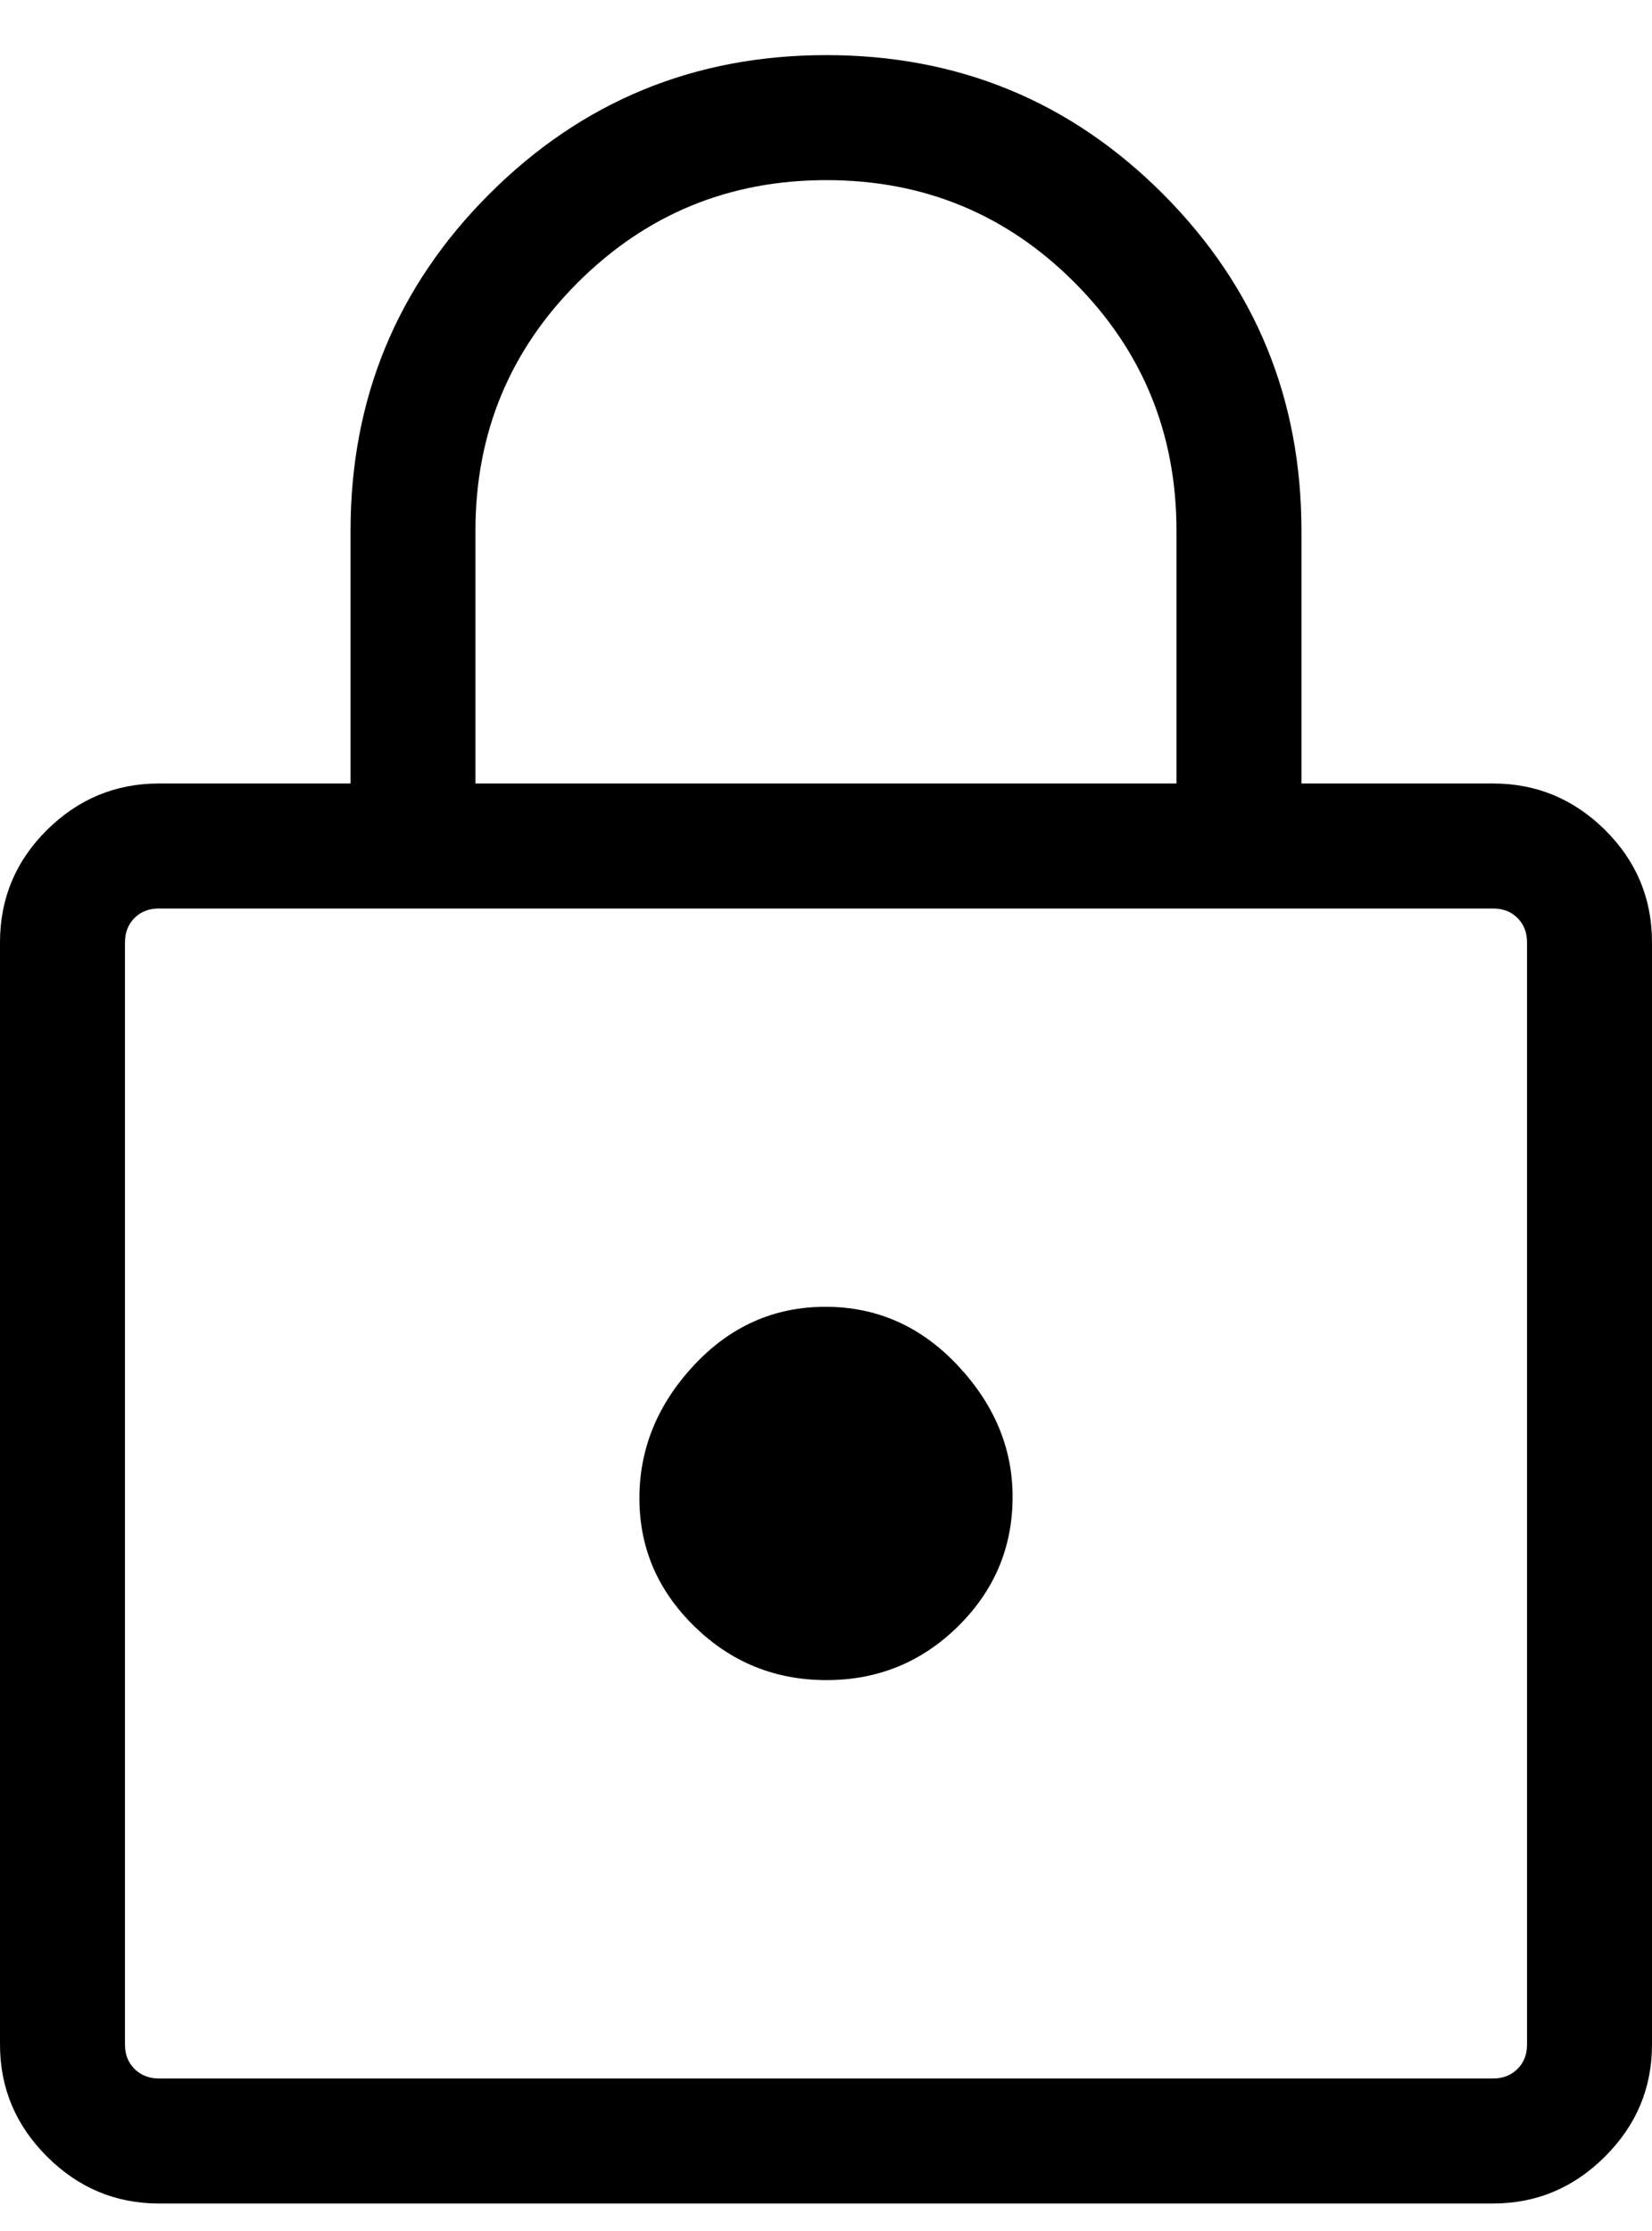
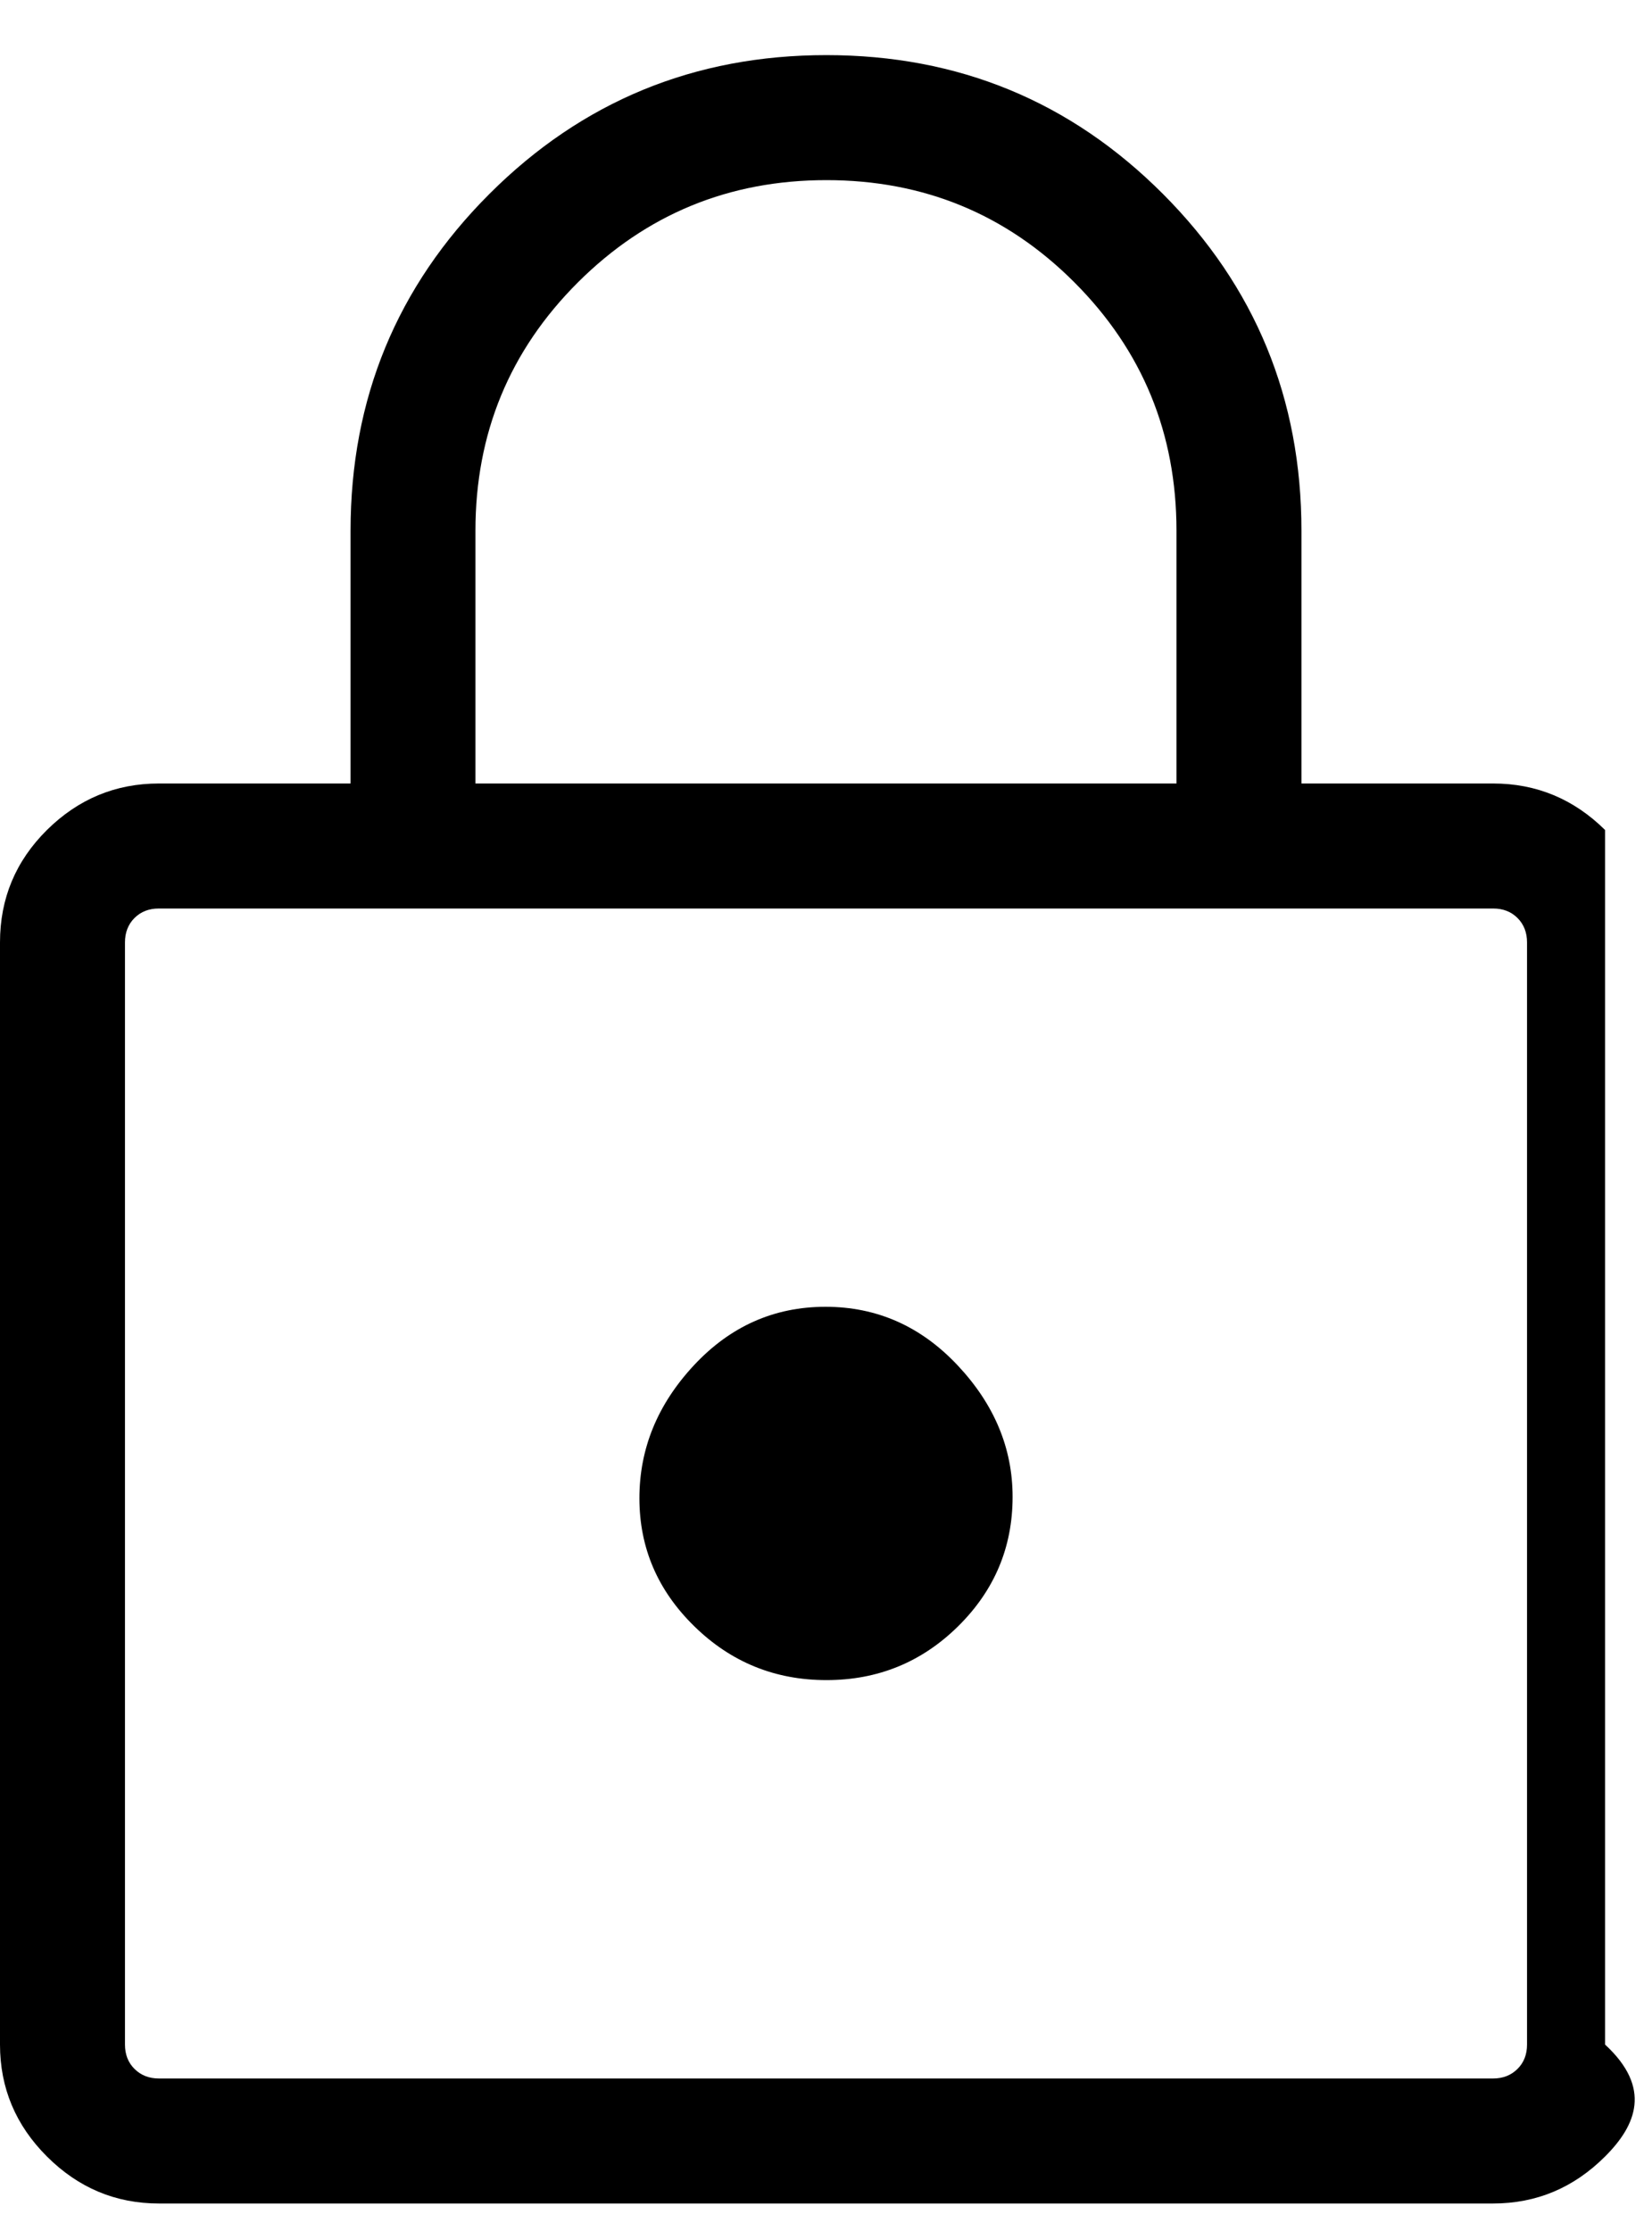
<svg xmlns="http://www.w3.org/2000/svg" width="20" height="27" viewBox="0 0 20 27" fill="none">
-   <path d="M1.923 26.667C1.399 26.667 0.947 26.477 0.568 26.098C0.189 25.72 0 25.268 0 24.744V11.405C0 10.874 0.189 10.421 0.568 10.045C0.947 9.67 1.399 9.482 1.923 9.482H4.244V6.423C4.244 4.826 4.804 3.467 5.925 2.347C7.046 1.227 8.406 0.667 10.004 0.667C11.603 0.667 12.961 1.227 14.079 2.347C15.197 3.467 15.756 4.826 15.756 6.423V9.482H18.077C18.601 9.482 19.053 9.67 19.432 10.045C19.811 10.421 20 10.874 20 11.405V24.744C20 25.268 19.811 25.72 19.432 26.098C19.053 26.477 18.601 26.667 18.077 26.667H1.923ZM1.923 25.154H18.077C18.197 25.154 18.295 25.115 18.372 25.038C18.449 24.962 18.487 24.863 18.487 24.744V11.405C18.487 11.286 18.449 11.187 18.372 11.11C18.295 11.033 18.197 10.995 18.077 10.995H1.923C1.803 10.995 1.705 11.033 1.628 11.11C1.551 11.187 1.513 11.286 1.513 11.405V24.744C1.513 24.863 1.551 24.962 1.628 25.038C1.705 25.115 1.803 25.154 1.923 25.154ZM10.006 20.333C10.627 20.333 11.159 20.116 11.599 19.682C12.039 19.248 12.259 18.726 12.259 18.115C12.259 17.526 12.037 16.995 11.593 16.523C11.149 16.051 10.616 15.815 9.994 15.815C9.372 15.815 8.841 16.051 8.401 16.523C7.961 16.995 7.741 17.531 7.741 18.132C7.741 18.733 7.963 19.25 8.407 19.683C8.851 20.117 9.384 20.333 10.006 20.333ZM5.756 9.482H14.243V6.423C14.243 5.244 13.831 4.242 13.007 3.417C12.183 2.592 11.182 2.18 10.005 2.18C8.827 2.18 7.825 2.592 6.997 3.417C6.17 4.242 5.756 5.244 5.756 6.423V9.482Z" fill="black" />
+   <path d="M1.923 26.667C1.399 26.667 0.947 26.477 0.568 26.098C0.189 25.72 0 25.268 0 24.744V11.405C0 10.874 0.189 10.421 0.568 10.045C0.947 9.67 1.399 9.482 1.923 9.482H4.244V6.423C4.244 4.826 4.804 3.467 5.925 2.347C7.046 1.227 8.406 0.667 10.004 0.667C11.603 0.667 12.961 1.227 14.079 2.347C15.197 3.467 15.756 4.826 15.756 6.423V9.482H18.077C18.601 9.482 19.053 9.67 19.432 10.045V24.744C20 25.268 19.811 25.72 19.432 26.098C19.053 26.477 18.601 26.667 18.077 26.667H1.923ZM1.923 25.154H18.077C18.197 25.154 18.295 25.115 18.372 25.038C18.449 24.962 18.487 24.863 18.487 24.744V11.405C18.487 11.286 18.449 11.187 18.372 11.11C18.295 11.033 18.197 10.995 18.077 10.995H1.923C1.803 10.995 1.705 11.033 1.628 11.11C1.551 11.187 1.513 11.286 1.513 11.405V24.744C1.513 24.863 1.551 24.962 1.628 25.038C1.705 25.115 1.803 25.154 1.923 25.154ZM10.006 20.333C10.627 20.333 11.159 20.116 11.599 19.682C12.039 19.248 12.259 18.726 12.259 18.115C12.259 17.526 12.037 16.995 11.593 16.523C11.149 16.051 10.616 15.815 9.994 15.815C9.372 15.815 8.841 16.051 8.401 16.523C7.961 16.995 7.741 17.531 7.741 18.132C7.741 18.733 7.963 19.25 8.407 19.683C8.851 20.117 9.384 20.333 10.006 20.333ZM5.756 9.482H14.243V6.423C14.243 5.244 13.831 4.242 13.007 3.417C12.183 2.592 11.182 2.18 10.005 2.18C8.827 2.18 7.825 2.592 6.997 3.417C6.17 4.242 5.756 5.244 5.756 6.423V9.482Z" fill="black" />
</svg>